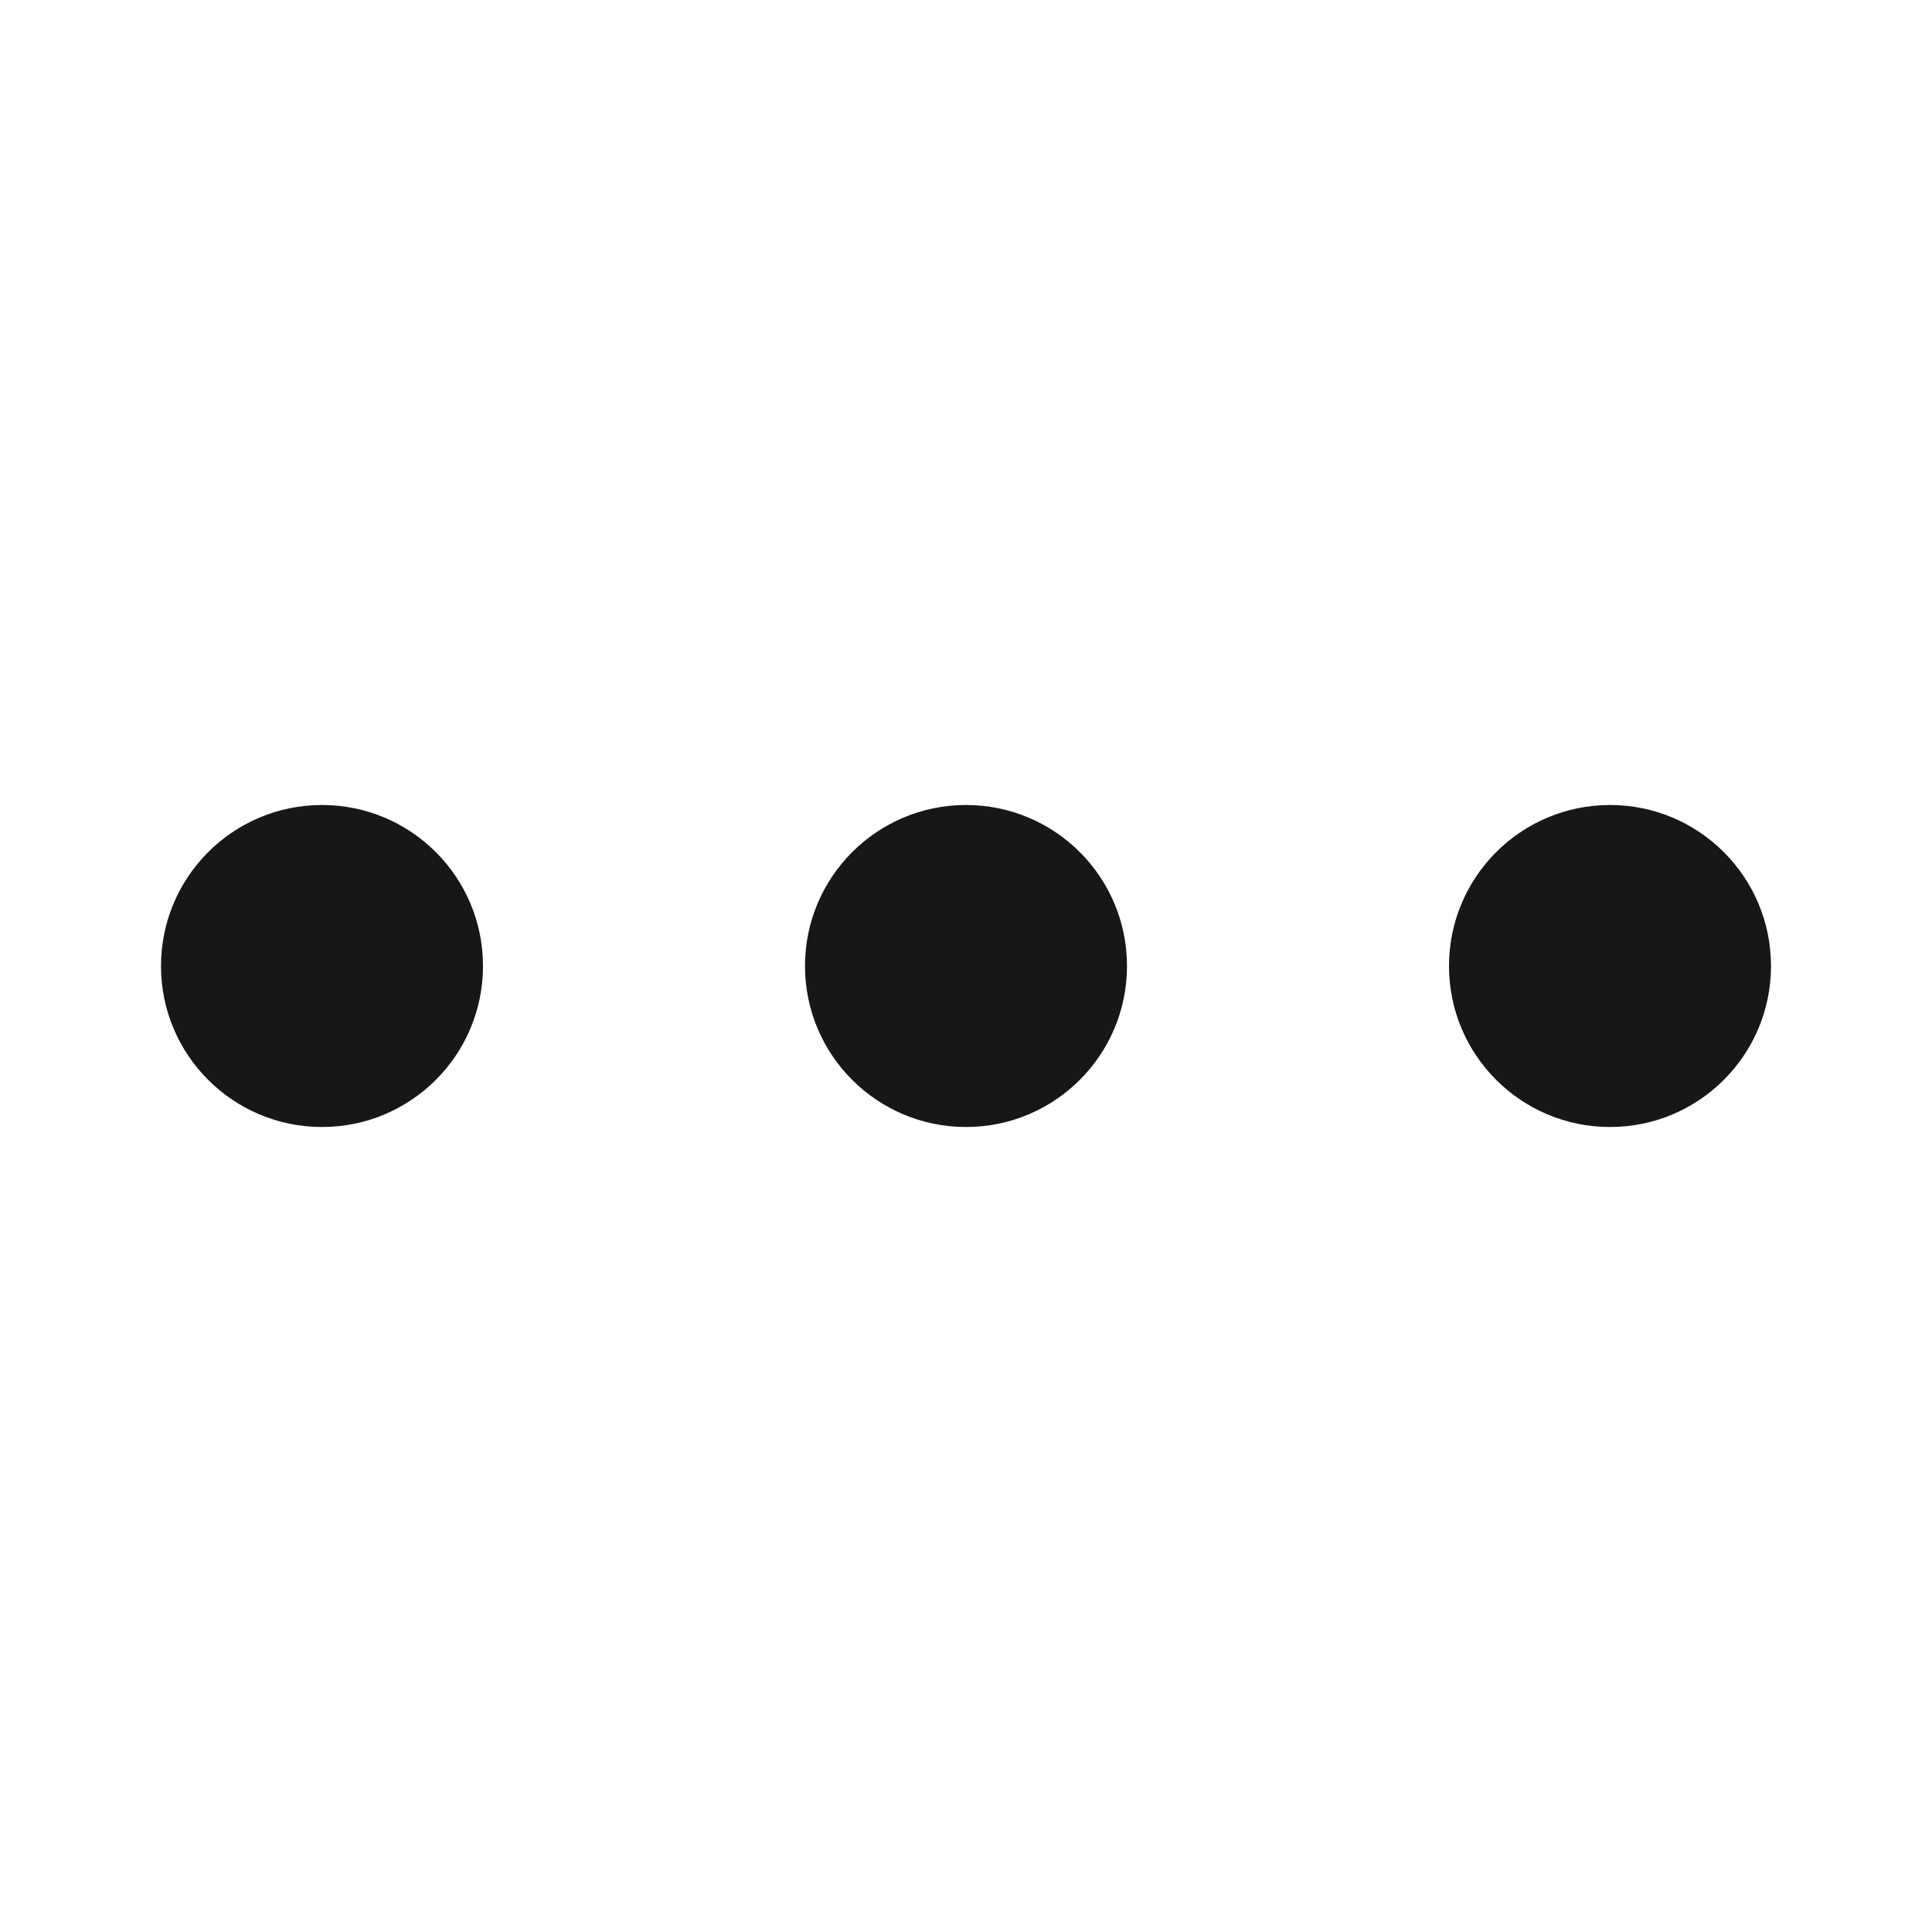
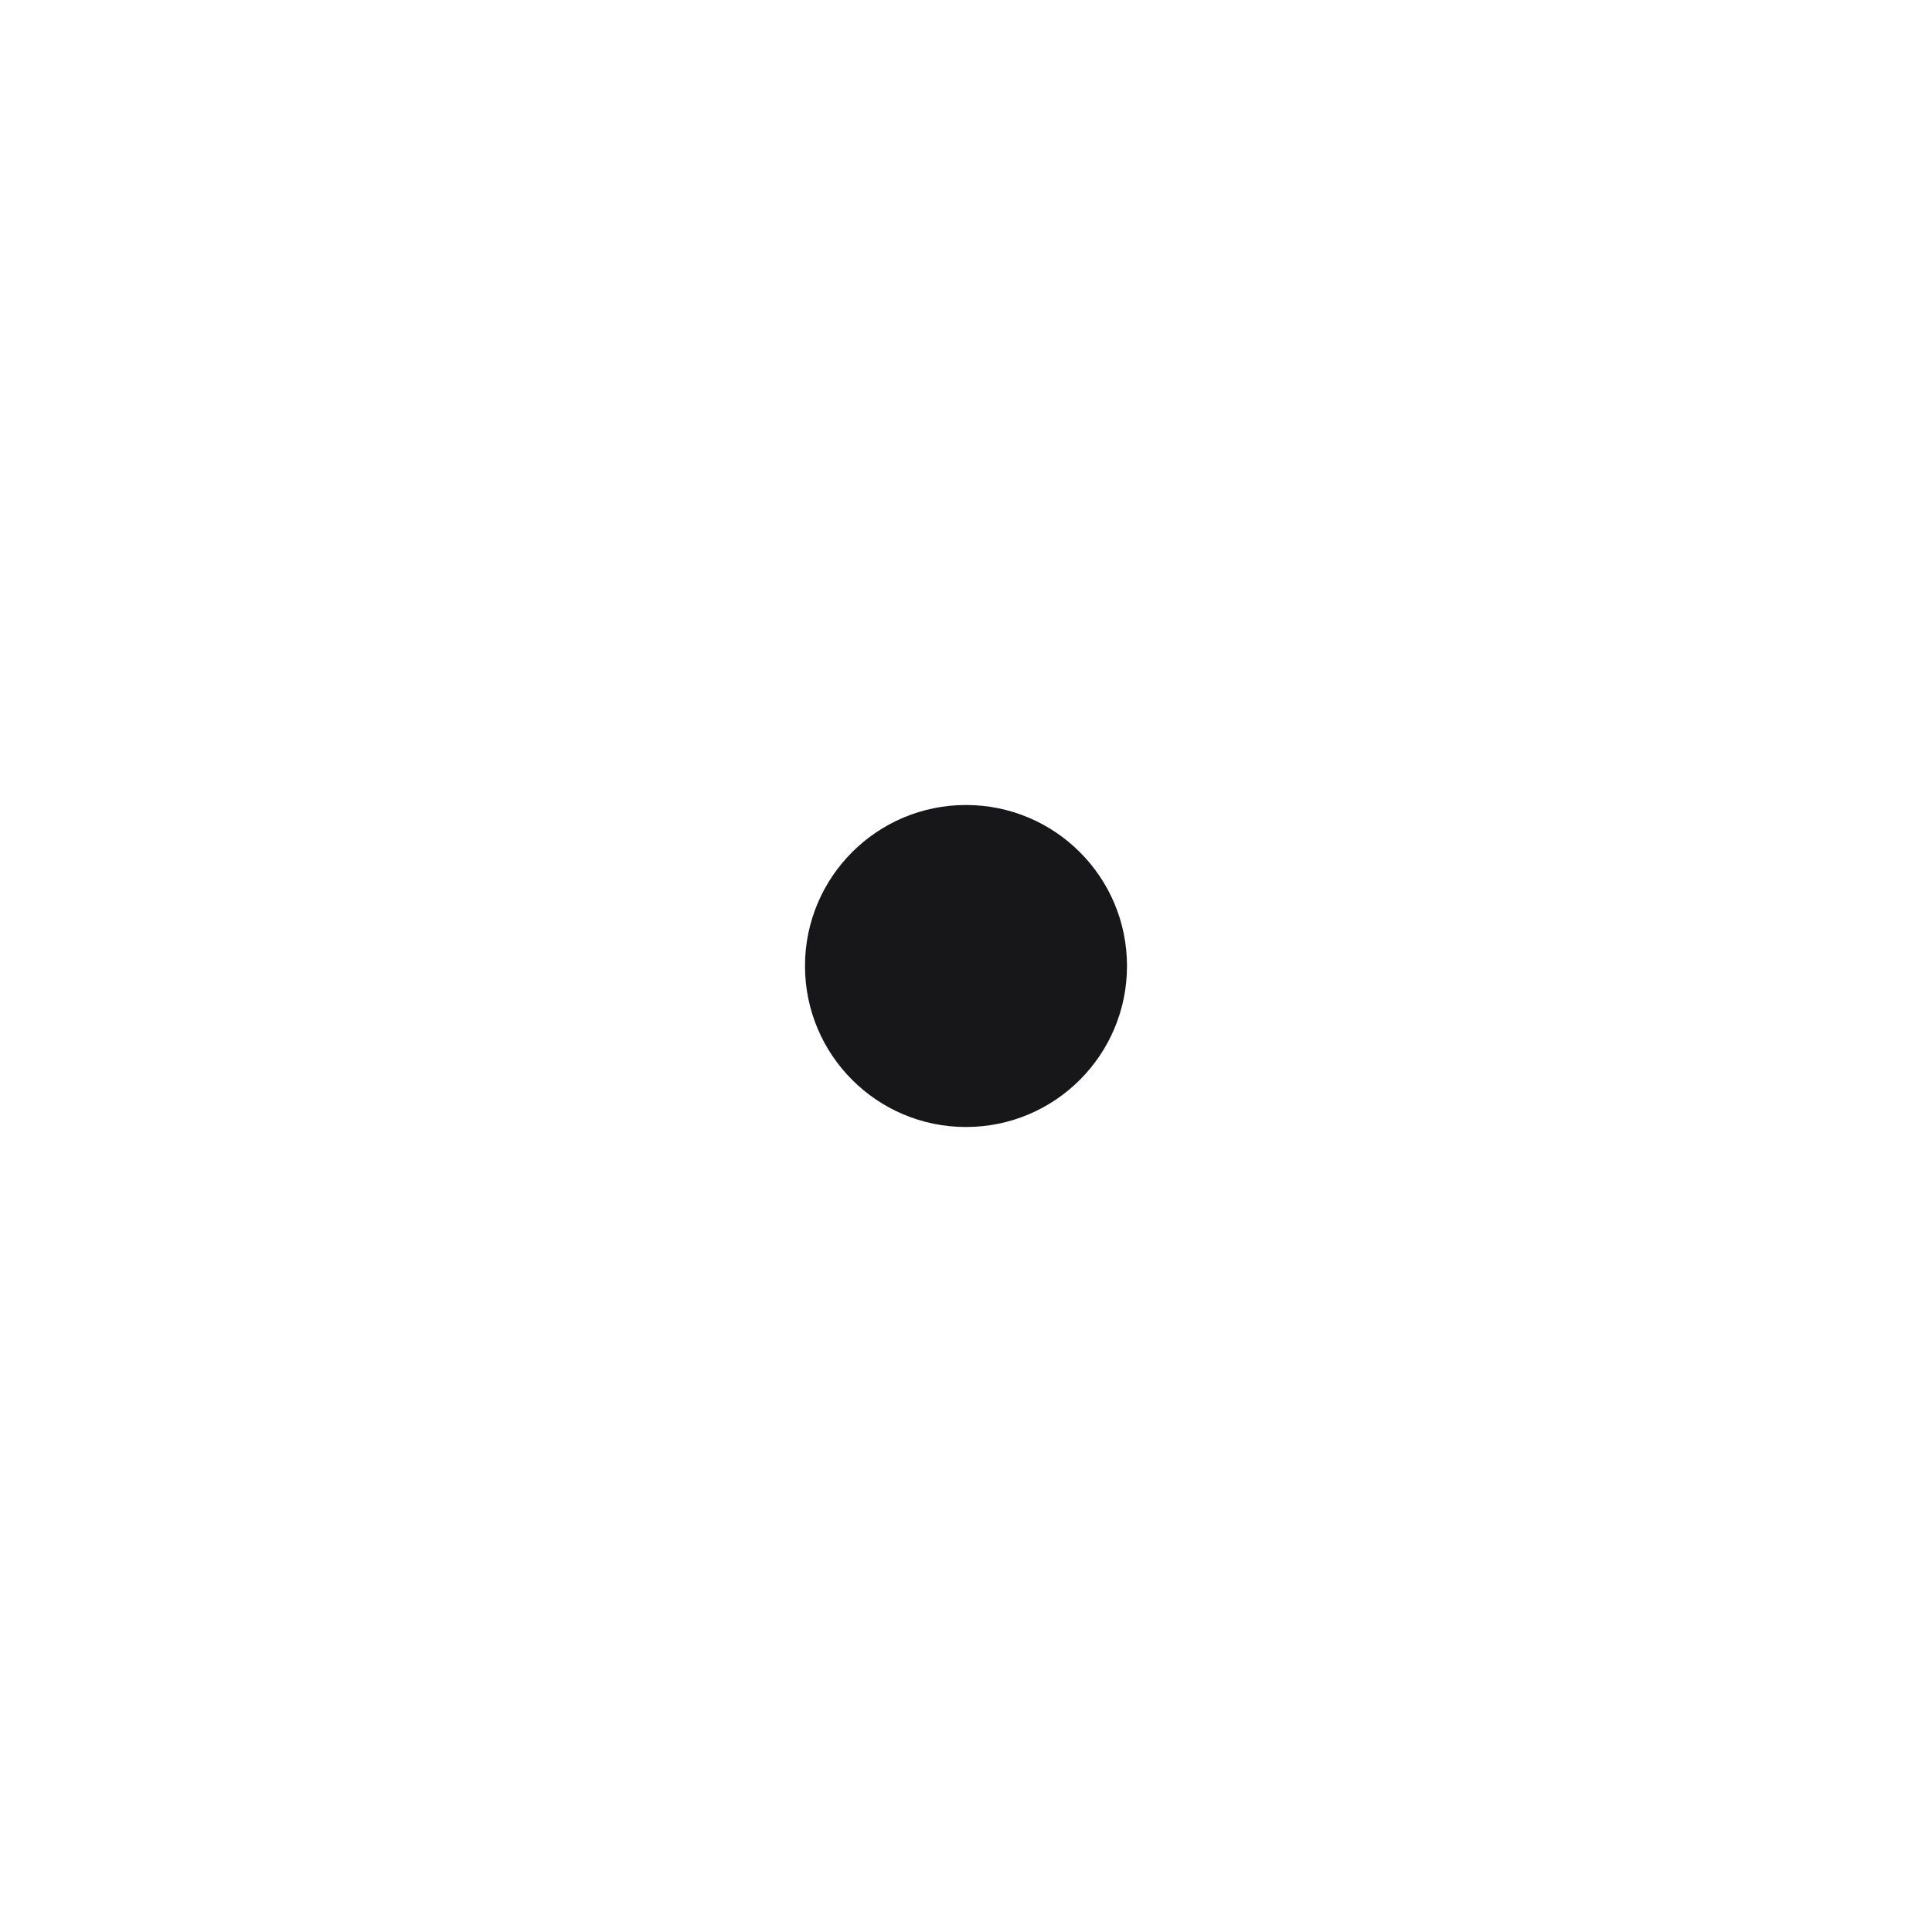
<svg xmlns="http://www.w3.org/2000/svg" width="24" height="24" viewBox="0 0 24 24" fill="none">
-   <path d="M6 12C6 13.105 5.105 14 4 14C2.895 14 2 13.105 2 12C2 10.895 2.895 10 4 10C5.105 10 6 10.895 6 12Z" fill="#17171A" />
  <path d="M14 12C14 13.105 13.105 14 12 14C10.895 14 10 13.105 10 12C10 10.895 10.895 10 12 10C13.105 10 14 10.895 14 12Z" fill="#17171A" />
-   <path d="M20 14C21.105 14 22 13.105 22 12C22 10.895 21.105 10 20 10C18.895 10 18 10.895 18 12C18 13.105 18.895 14 20 14Z" fill="#17171A" />
</svg>